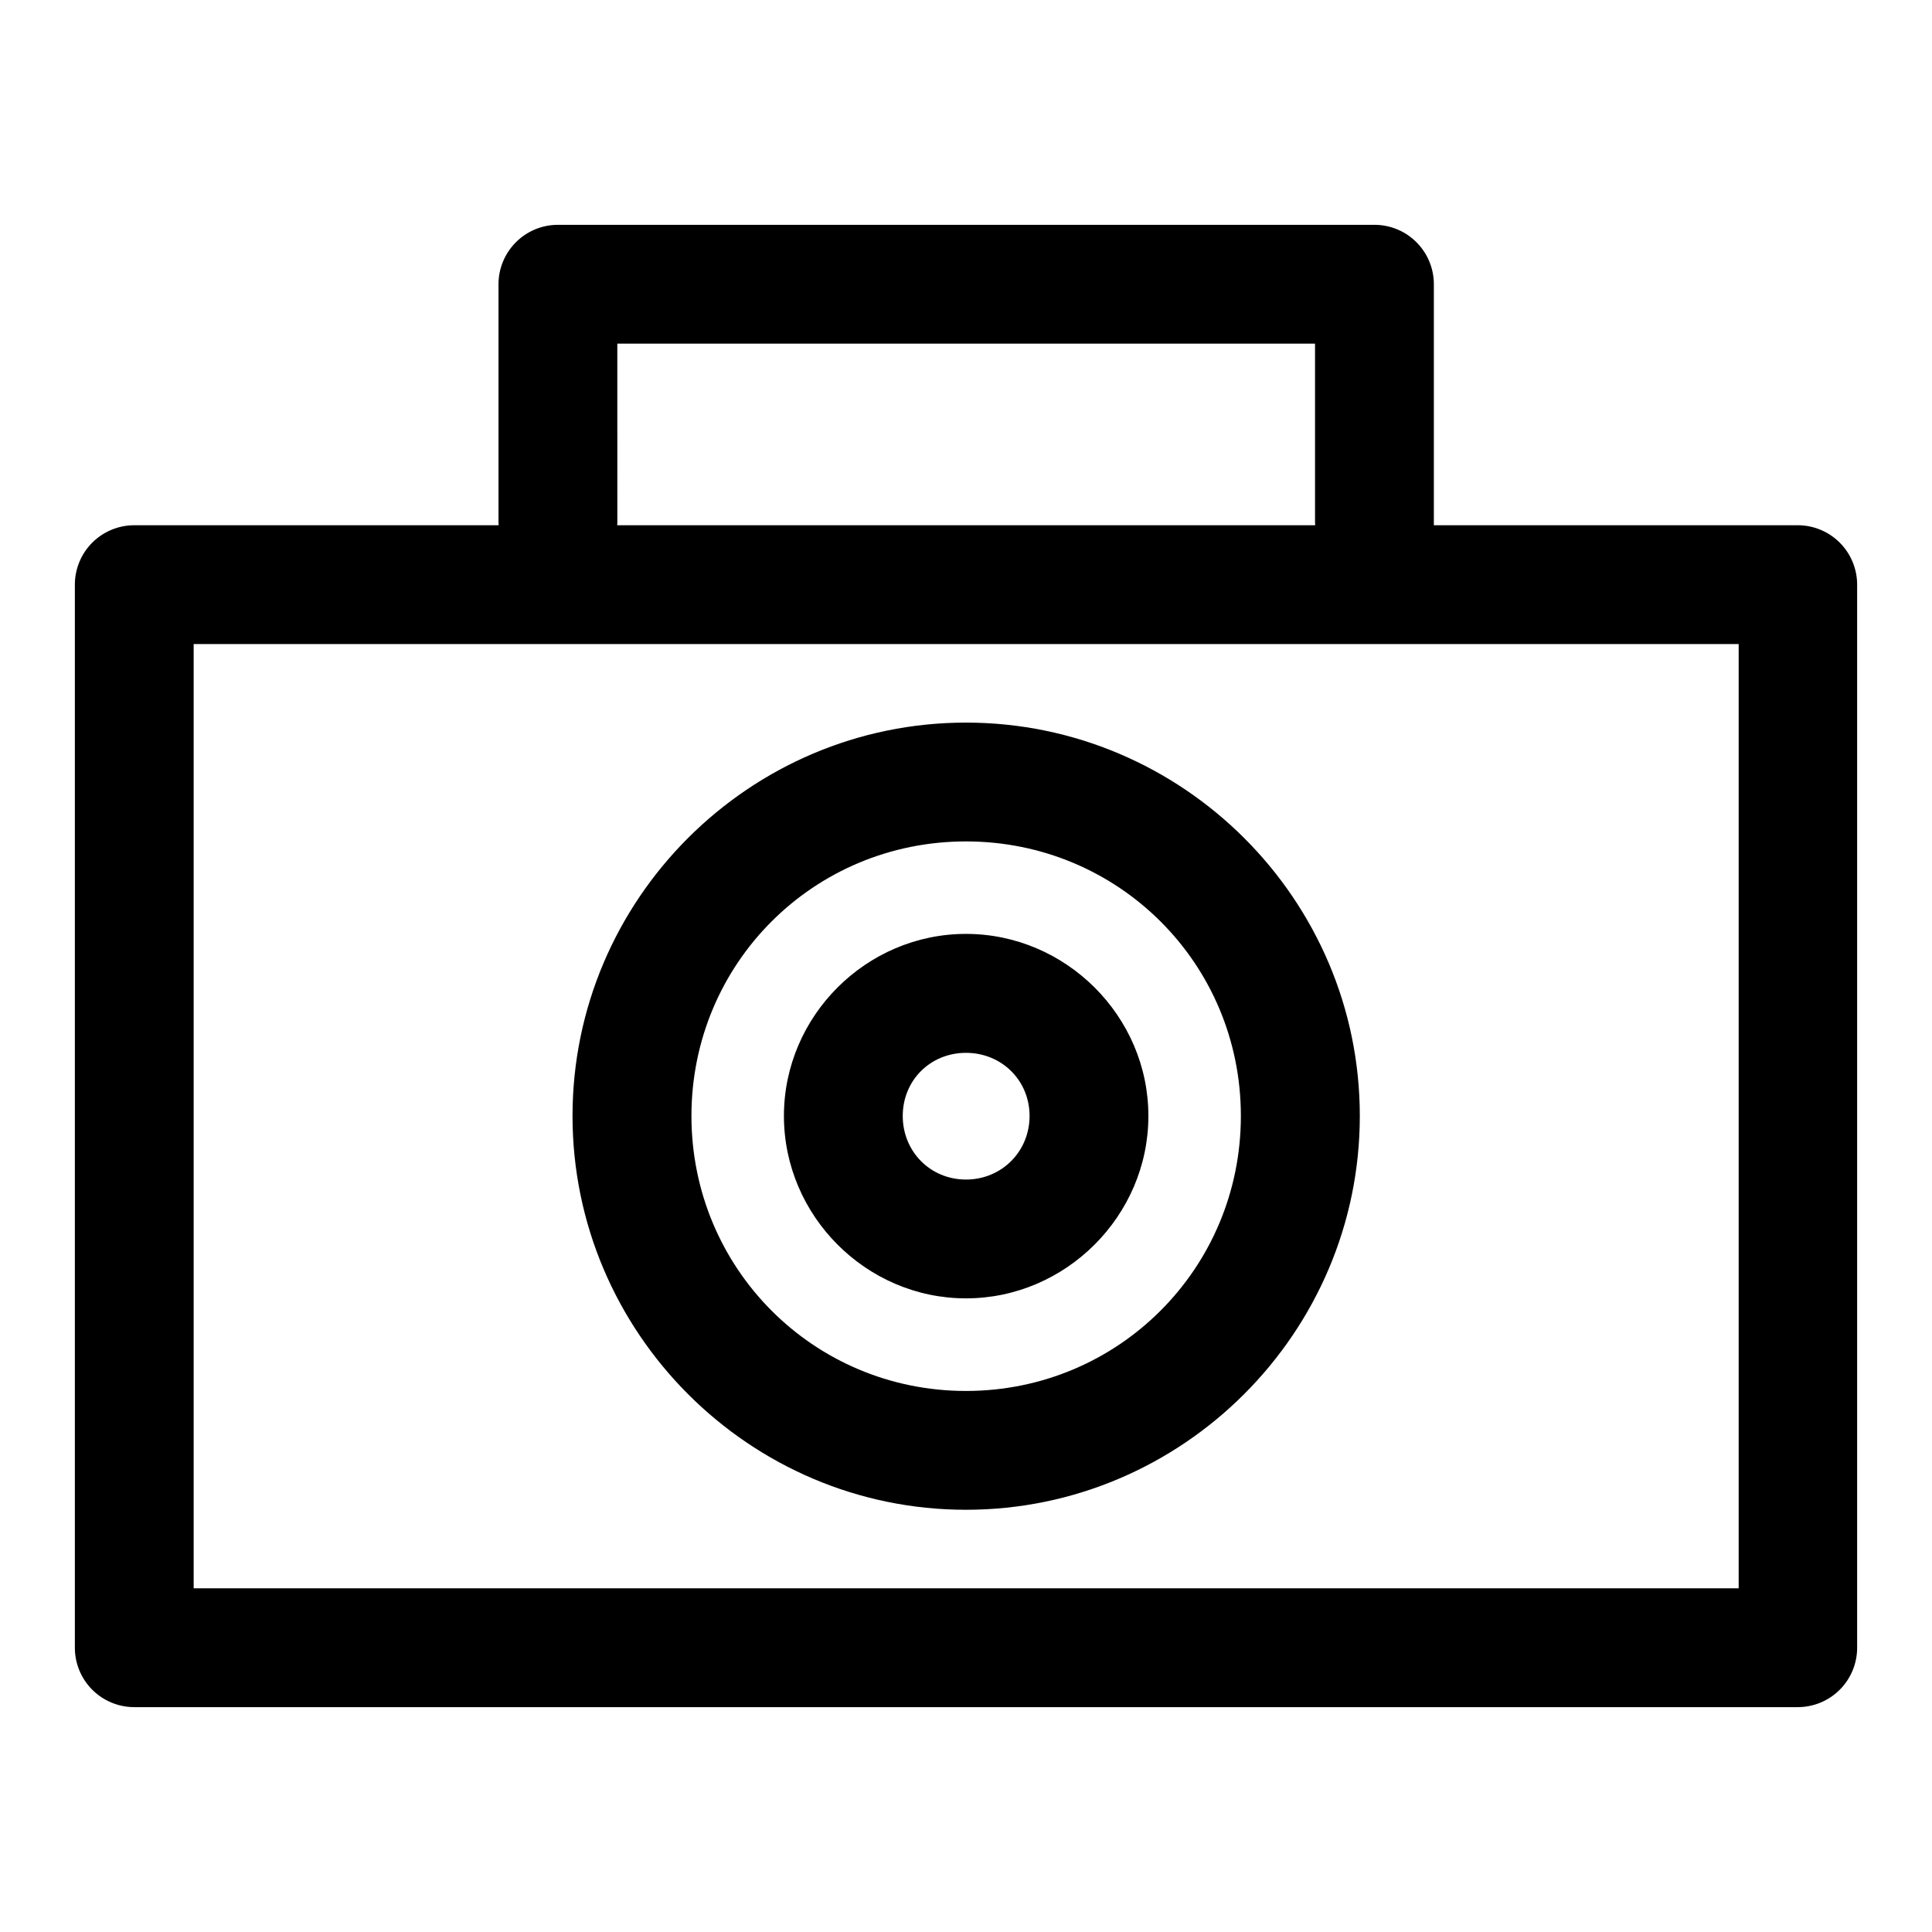
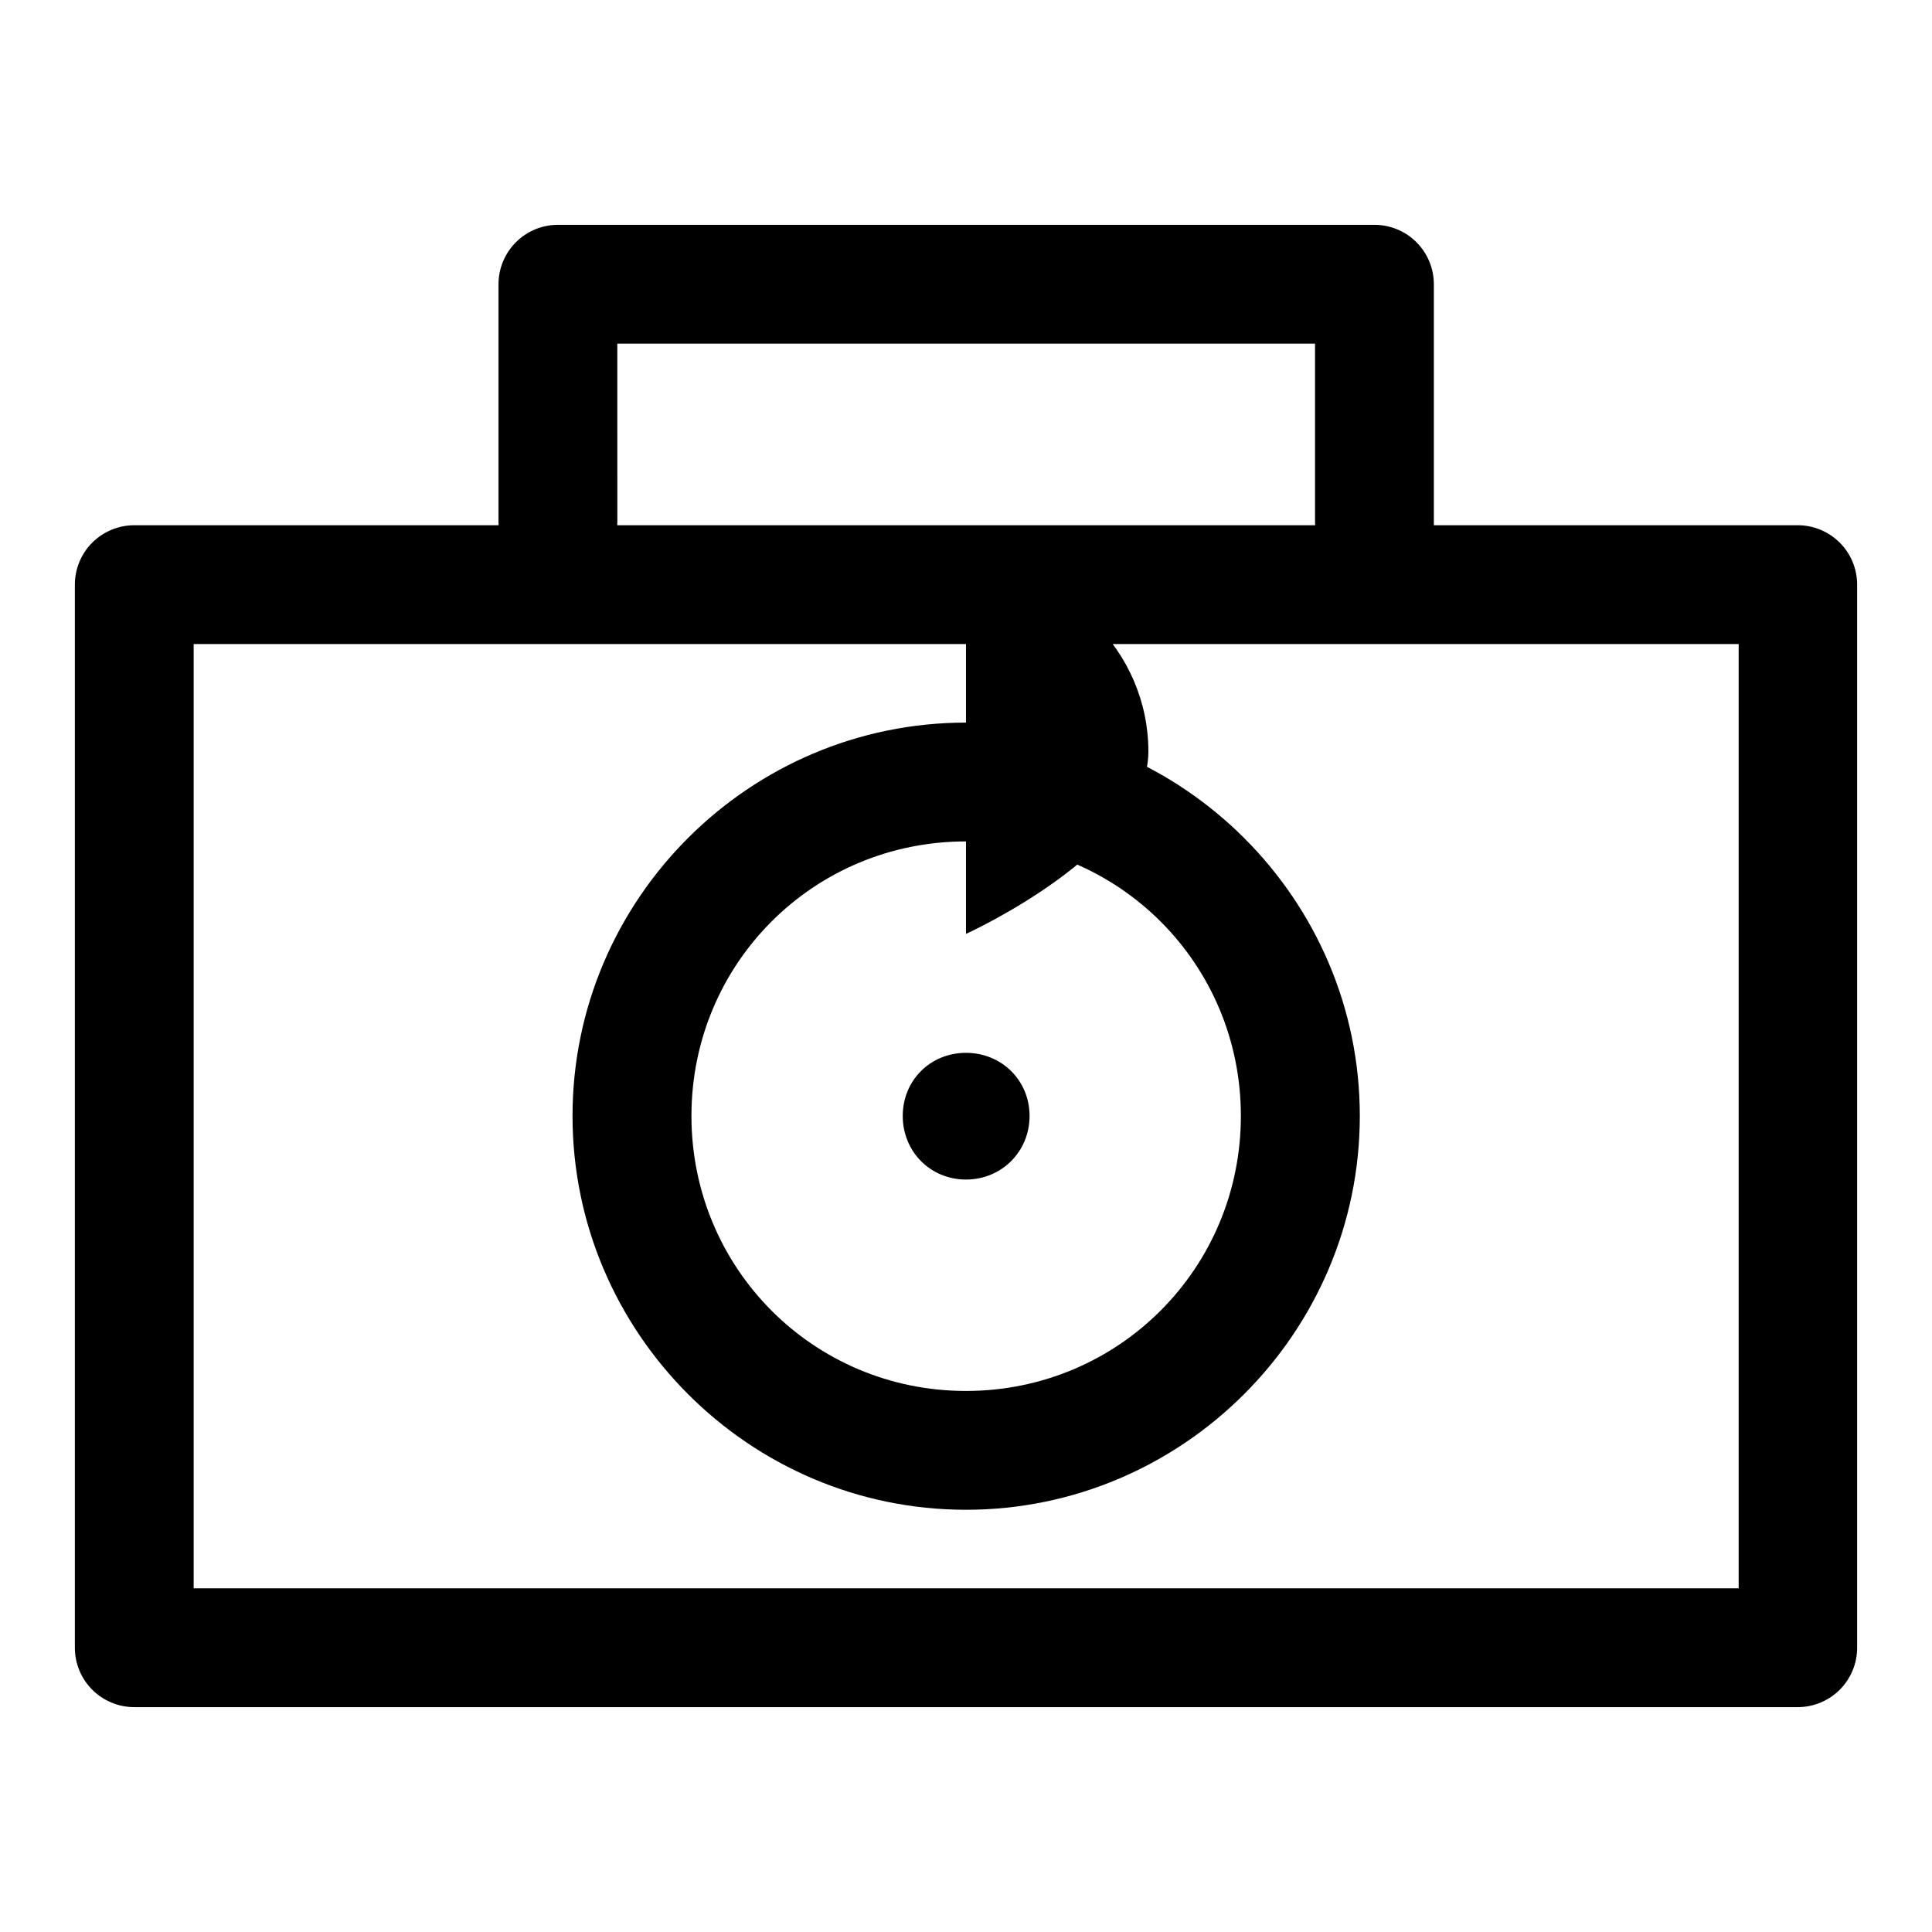
<svg xmlns="http://www.w3.org/2000/svg" fill="#000000" width="800px" height="800px" version="1.1" viewBox="144 144 512 512">
-   <path d="m291.79 203.58c-4.176 0.016-8.176 1.691-11.113 4.656-2.941 2.965-4.586 6.973-4.57 11.148v63.008c0.004 0.266 0.016 0.535 0.031 0.801h-96.492c-4.199-0.016-8.227 1.645-11.195 4.609-2.969 2.969-4.629 7-4.613 11.195v281.61c-0.016 4.195 1.645 8.227 4.613 11.195 2.969 2.965 6.996 4.625 11.195 4.609h440.8c4.18-0.008 8.188-1.68 11.137-4.644 2.945-2.965 4.594-6.981 4.578-11.16v-281.61c0.016-4.18-1.633-8.195-4.578-11.16-2.949-2.965-6.957-4.637-11.137-4.644h-96.461c0.004-0.266 0.004-0.535 0-0.801v-63.008c0.016-4.176-1.629-8.184-4.57-11.148-2.941-2.965-6.938-4.641-11.113-4.656zm15.805 31.488h184.9v47.324c0.004 0.266 0.016 0.535 0.035 0.801h-184.96c0.02-0.266 0.027-0.535 0.031-0.801zm-112.27 79.613h409.44v250.24h-409.44zm204.67 20.816c-57.418 0-104.27 46.824-104.27 104.24 0 57.418 46.855 104.37 104.27 104.37 57.418 0 104.37-46.945 104.37-104.37 0-57.418-46.945-104.24-104.37-104.24zm0 31.488c40.402 0 72.848 32.352 72.848 72.754 0 40.402-32.445 72.879-72.848 72.879s-72.754-32.477-72.754-72.879c0-40.402 32.352-72.754 72.754-72.754zm0 24.508c-26.453 0-48.246 21.793-48.246 48.246 0 26.453 21.793 48.34 48.246 48.34s48.34-21.887 48.34-48.34c0-26.453-21.887-48.246-48.34-48.246zm0 31.52c9.438 0 16.852 7.293 16.852 16.727 0 9.438-7.414 16.852-16.852 16.852s-16.758-7.414-16.758-16.852 7.32-16.727 16.758-16.727z" />
+   <path d="m291.79 203.58c-4.176 0.016-8.176 1.691-11.113 4.656-2.941 2.965-4.586 6.973-4.57 11.148v63.008c0.004 0.266 0.016 0.535 0.031 0.801h-96.492c-4.199-0.016-8.227 1.645-11.195 4.609-2.969 2.969-4.629 7-4.613 11.195v281.61c-0.016 4.195 1.645 8.227 4.613 11.195 2.969 2.965 6.996 4.625 11.195 4.609h440.8c4.18-0.008 8.188-1.68 11.137-4.644 2.945-2.965 4.594-6.981 4.578-11.16v-281.61c0.016-4.18-1.633-8.195-4.578-11.16-2.949-2.965-6.957-4.637-11.137-4.644h-96.461c0.004-0.266 0.004-0.535 0-0.801v-63.008c0.016-4.176-1.629-8.184-4.57-11.148-2.941-2.965-6.938-4.641-11.113-4.656zm15.805 31.488h184.9v47.324c0.004 0.266 0.016 0.535 0.035 0.801h-184.96c0.02-0.266 0.027-0.535 0.031-0.801zm-112.27 79.613h409.44v250.24h-409.44zm204.67 20.816c-57.418 0-104.27 46.824-104.27 104.24 0 57.418 46.855 104.37 104.27 104.37 57.418 0 104.37-46.945 104.37-104.37 0-57.418-46.945-104.24-104.37-104.24zm0 31.488c40.402 0 72.848 32.352 72.848 72.754 0 40.402-32.445 72.879-72.848 72.879s-72.754-32.477-72.754-72.879c0-40.402 32.352-72.754 72.754-72.754zm0 24.508s48.34-21.887 48.34-48.34c0-26.453-21.887-48.246-48.34-48.246zm0 31.52c9.438 0 16.852 7.293 16.852 16.727 0 9.438-7.414 16.852-16.852 16.852s-16.758-7.414-16.758-16.852 7.32-16.727 16.758-16.727z" />
</svg>